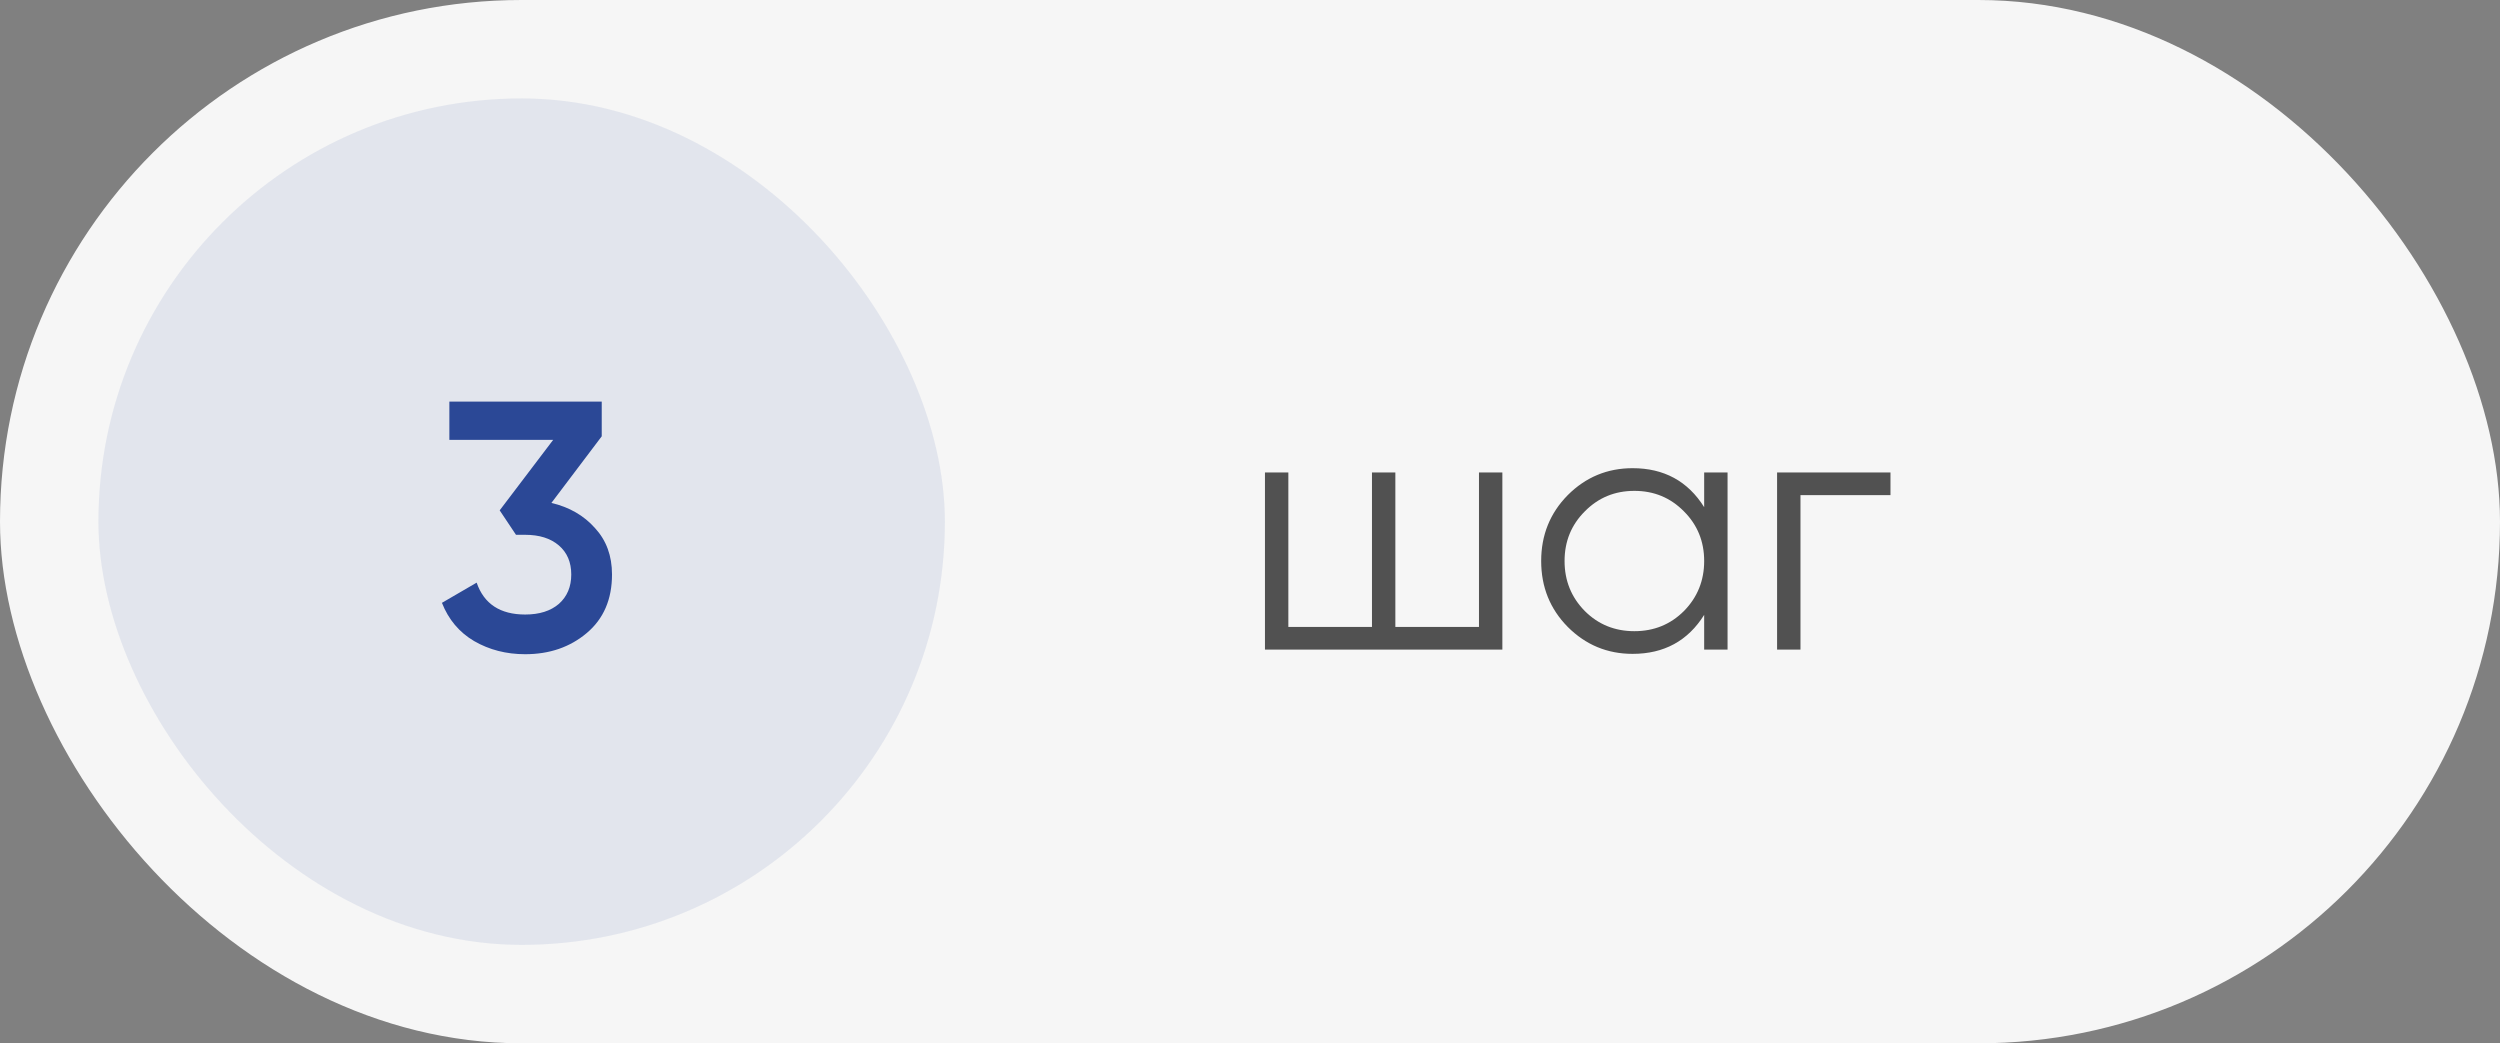
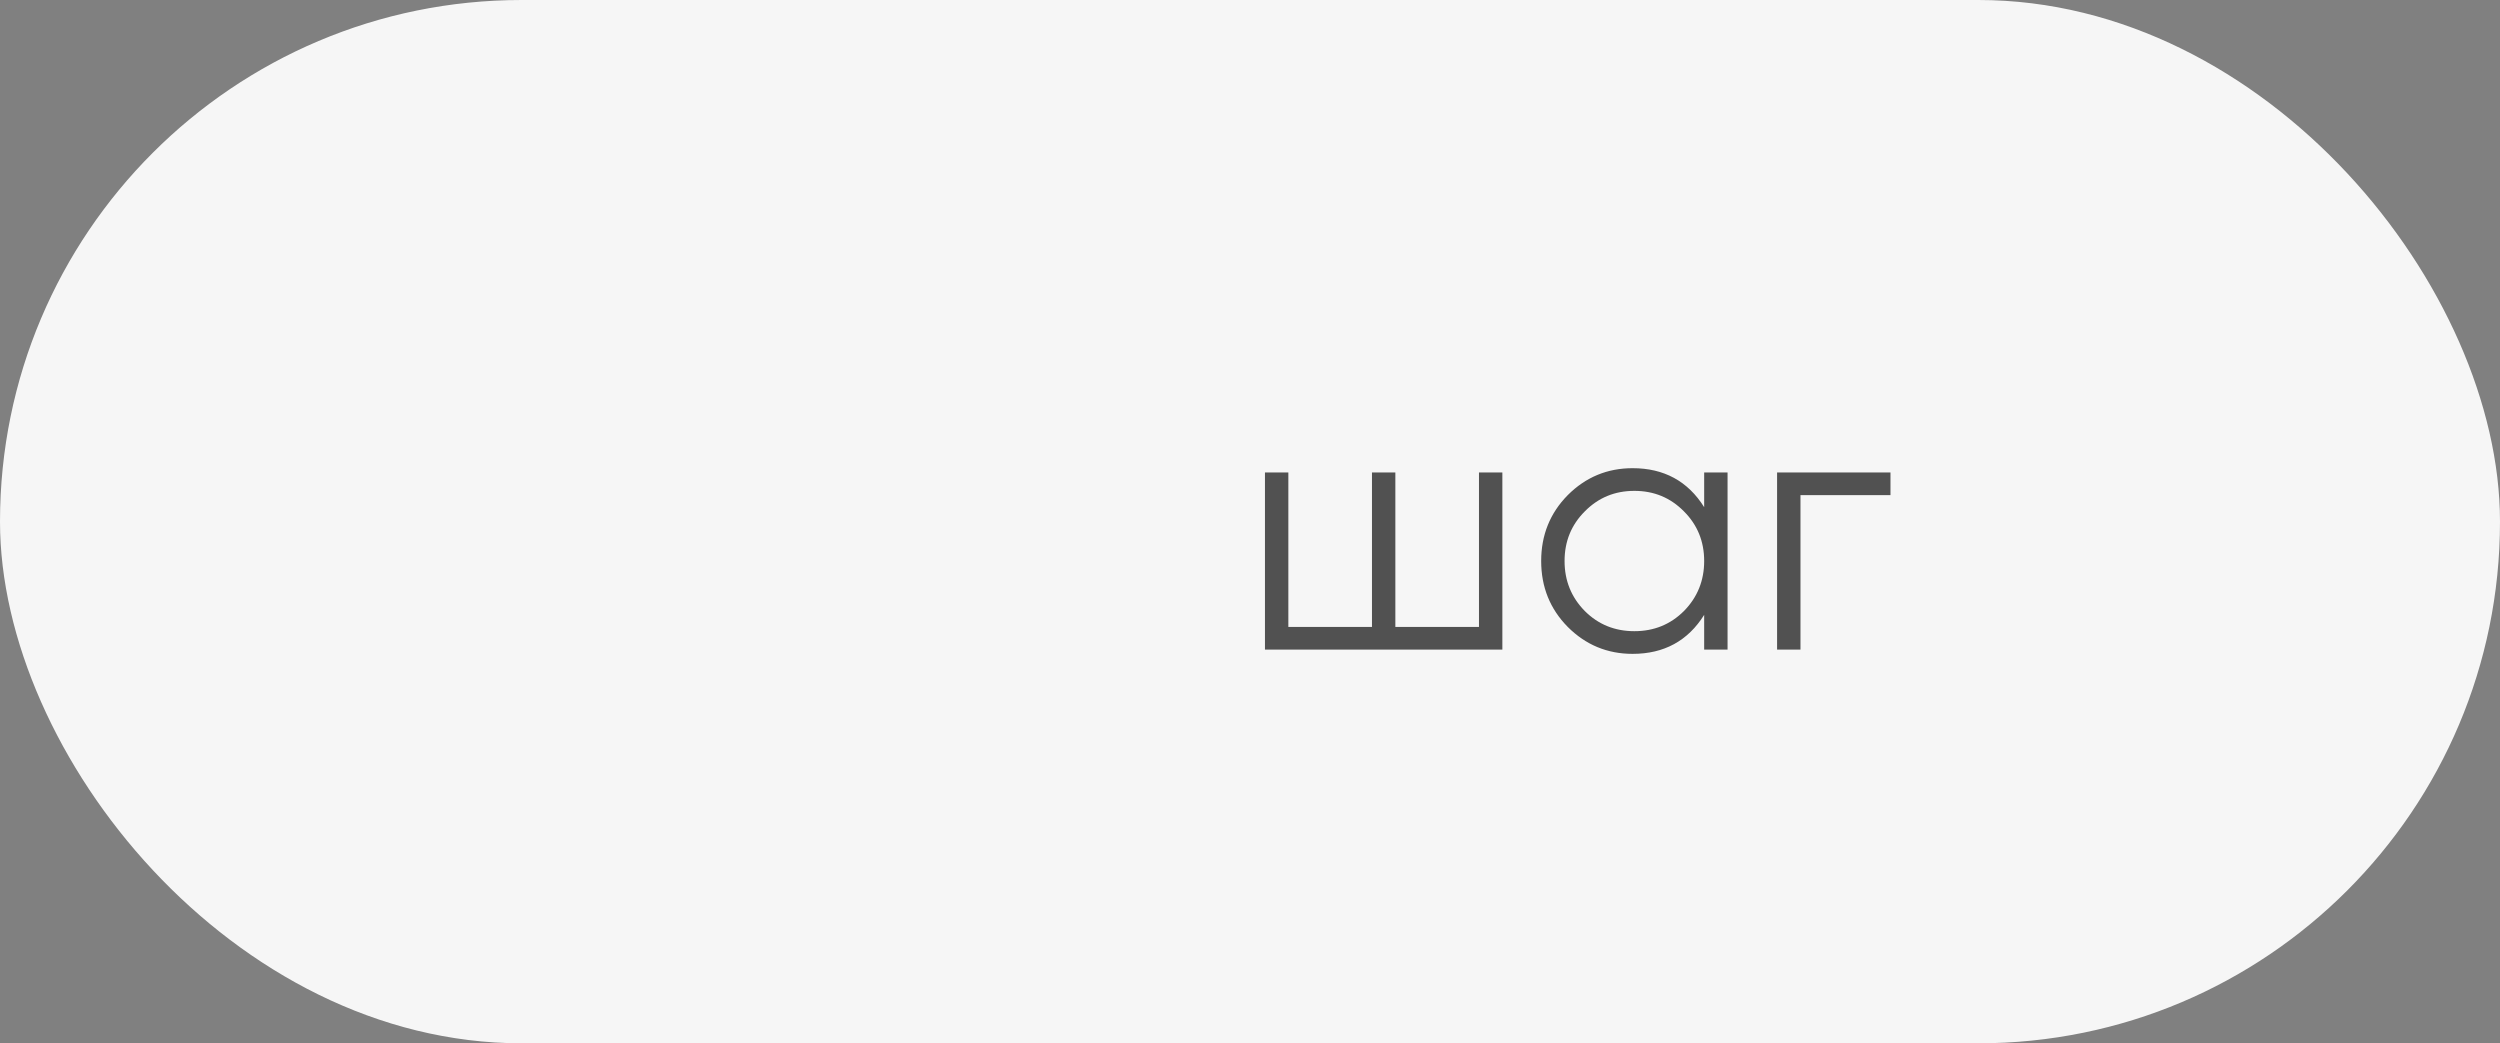
<svg xmlns="http://www.w3.org/2000/svg" width="127" height="53" viewBox="0 0 127 53" fill="none">
  <rect x="0" y="0" width="127" height="53" fill="#808080" stroke="none" />
  <rect width="127" height="53" rx="26.5" fill="#F6F6F6" />
-   <rect x="5" y="5" width="43" height="43" rx="21.5" fill="#2B4896" fill-opacity="0.1" />
-   <path d="M28.012 25.548C28.924 25.764 29.662 26.19 30.226 26.826C30.802 27.45 31.09 28.236 31.09 29.184C31.09 30.444 30.664 31.434 29.812 32.154C28.96 32.874 27.916 33.234 26.68 33.234C25.72 33.234 24.856 33.012 24.088 32.568C23.332 32.124 22.786 31.476 22.45 30.624L24.214 29.598C24.586 30.678 25.408 31.218 26.68 31.218C27.4 31.218 27.97 31.038 28.39 30.678C28.81 30.306 29.02 29.808 29.02 29.184C29.02 28.56 28.81 28.068 28.39 27.708C27.97 27.348 27.4 27.168 26.68 27.168H26.212L25.384 25.926L28.102 22.344H22.828V20.4H30.568V22.164L28.012 25.548Z" fill="#2B4896" />
  <path d="M75.132 24H76.32V33H64.26V24H65.448V31.848H69.696V24H70.884V31.848H75.132V24ZM86.572 24H87.76V33H86.572V31.236C85.744 32.556 84.532 33.216 82.936 33.216C81.652 33.216 80.554 32.76 79.642 31.848C78.742 30.936 78.292 29.82 78.292 28.5C78.292 27.18 78.742 26.064 79.642 25.152C80.554 24.24 81.652 23.784 82.936 23.784C84.532 23.784 85.744 24.444 86.572 25.764V24ZM80.506 31.038C81.19 31.722 82.03 32.064 83.026 32.064C84.022 32.064 84.862 31.722 85.546 31.038C86.23 30.342 86.572 29.496 86.572 28.5C86.572 27.504 86.23 26.664 85.546 25.98C84.862 25.284 84.022 24.936 83.026 24.936C82.03 24.936 81.19 25.284 80.506 25.98C79.822 26.664 79.48 27.504 79.48 28.5C79.48 29.496 79.822 30.342 80.506 31.038ZM96.036 24V25.152H91.464V33H90.276V24H96.036Z" fill="#515151" />
</svg>